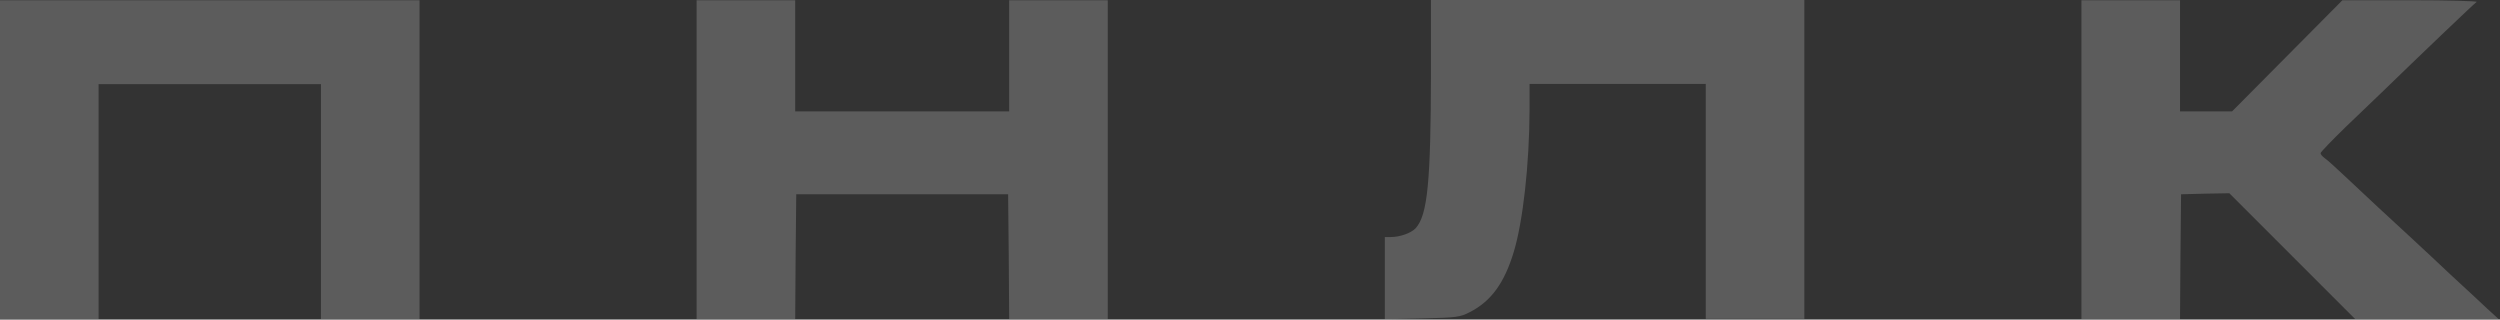
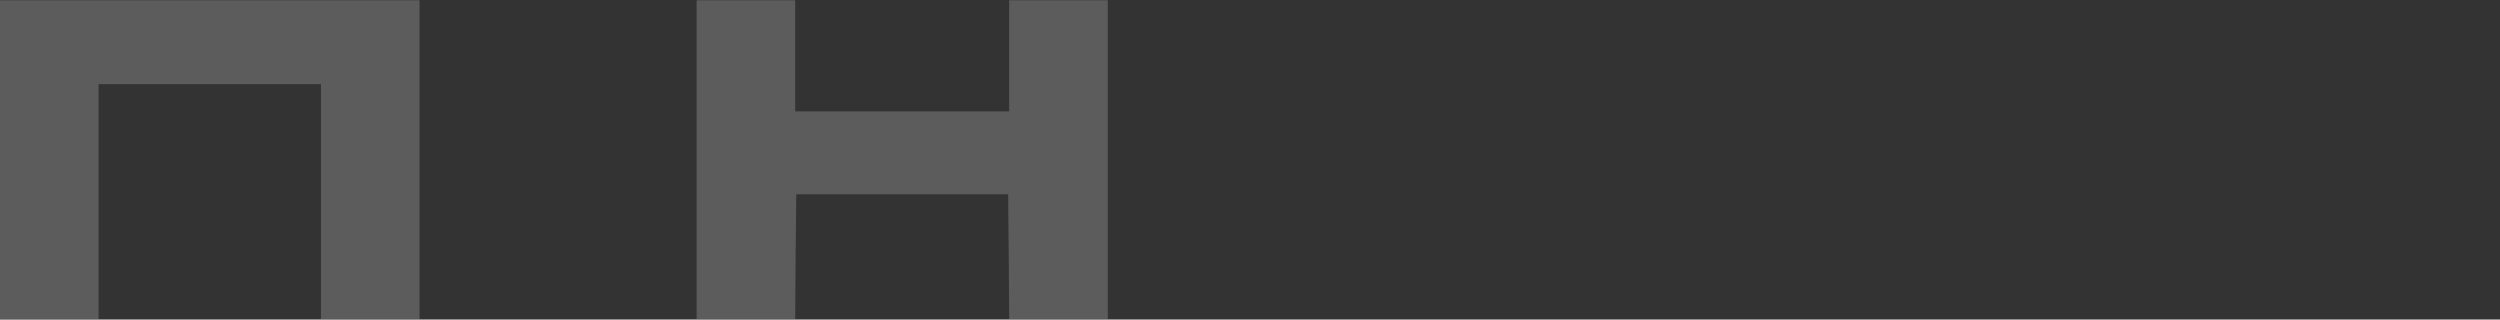
<svg xmlns="http://www.w3.org/2000/svg" width="532" height="68" viewBox="0 0 532 68" fill="none">
  <rect x="0" y="0" width="532" height="68" fill="#333333" stroke="none" />
  <g opacity="0.2">
    <path d="M0 33.978V67.904H10.49H20.981V42.906V17.908H44.639H68.298V42.906V67.904H78.789H89.279V33.978V0.052H44.639H0V33.978Z" fill="white" />
-     <path d="M148.238 33.978V67.904H158.729H169.219L169.308 54.646L169.442 41.344H191.985H214.528L214.662 54.602L214.751 67.904H225.241H235.732V33.978V0.052H225.241H214.751V11.882V23.711H191.985H169.219V11.882V0.052H158.729H148.238V33.978Z" fill="white" />
-     <path d="M304.51 15.49C304.465 38.703 303.796 45.756 301.251 48.568C300.269 49.595 297.948 50.443 295.939 50.443H294.689V59.192V67.941L302.635 67.763C310.045 67.584 310.67 67.495 312.768 66.424C317.322 64.102 320.134 60.219 322.143 53.568C324.107 47.005 325.446 34.998 325.491 23.302V17.856H344.239H362.988V42.854V67.852H373.478H383.968V33.926V0H344.239H304.51V15.49Z" fill="white" />
-     <path d="M442.928 33.978V67.904H453.418H463.908L463.998 54.646L464.131 41.344L469.265 41.21L474.399 41.121L487.79 54.513L501.182 67.904H516.449H531.716L529.171 65.583C527.787 64.288 525.466 62.101 523.993 60.762C522.52 59.423 519.797 56.878 517.967 55.137C516.092 53.397 514.038 51.477 513.413 50.897C510.378 48.129 501.763 40.139 498.861 37.371C497.075 35.675 495.245 34.023 494.71 33.666C494.218 33.309 493.817 32.862 493.817 32.594C493.817 32.371 496.272 29.827 499.263 26.925C502.254 24.068 505.646 20.81 506.807 19.694C514.529 12.194 526.582 0.677 527.028 0.409C527.296 0.231 521.002 0.052 513.012 0.052H498.459L486.719 11.882L474.979 23.711H469.444H463.908V11.882V0.052H453.418H442.928V33.978Z" fill="white" />
+     <path d="M148.238 33.978V67.904H158.729H169.219L169.308 54.646L169.442 41.344H191.985H214.528L214.662 54.602L214.751 67.904H225.241H235.732V33.978V0.052H225.241H214.751V23.711H191.985H169.219V11.882V0.052H158.729H148.238V33.978Z" fill="white" />
  </g>
</svg>